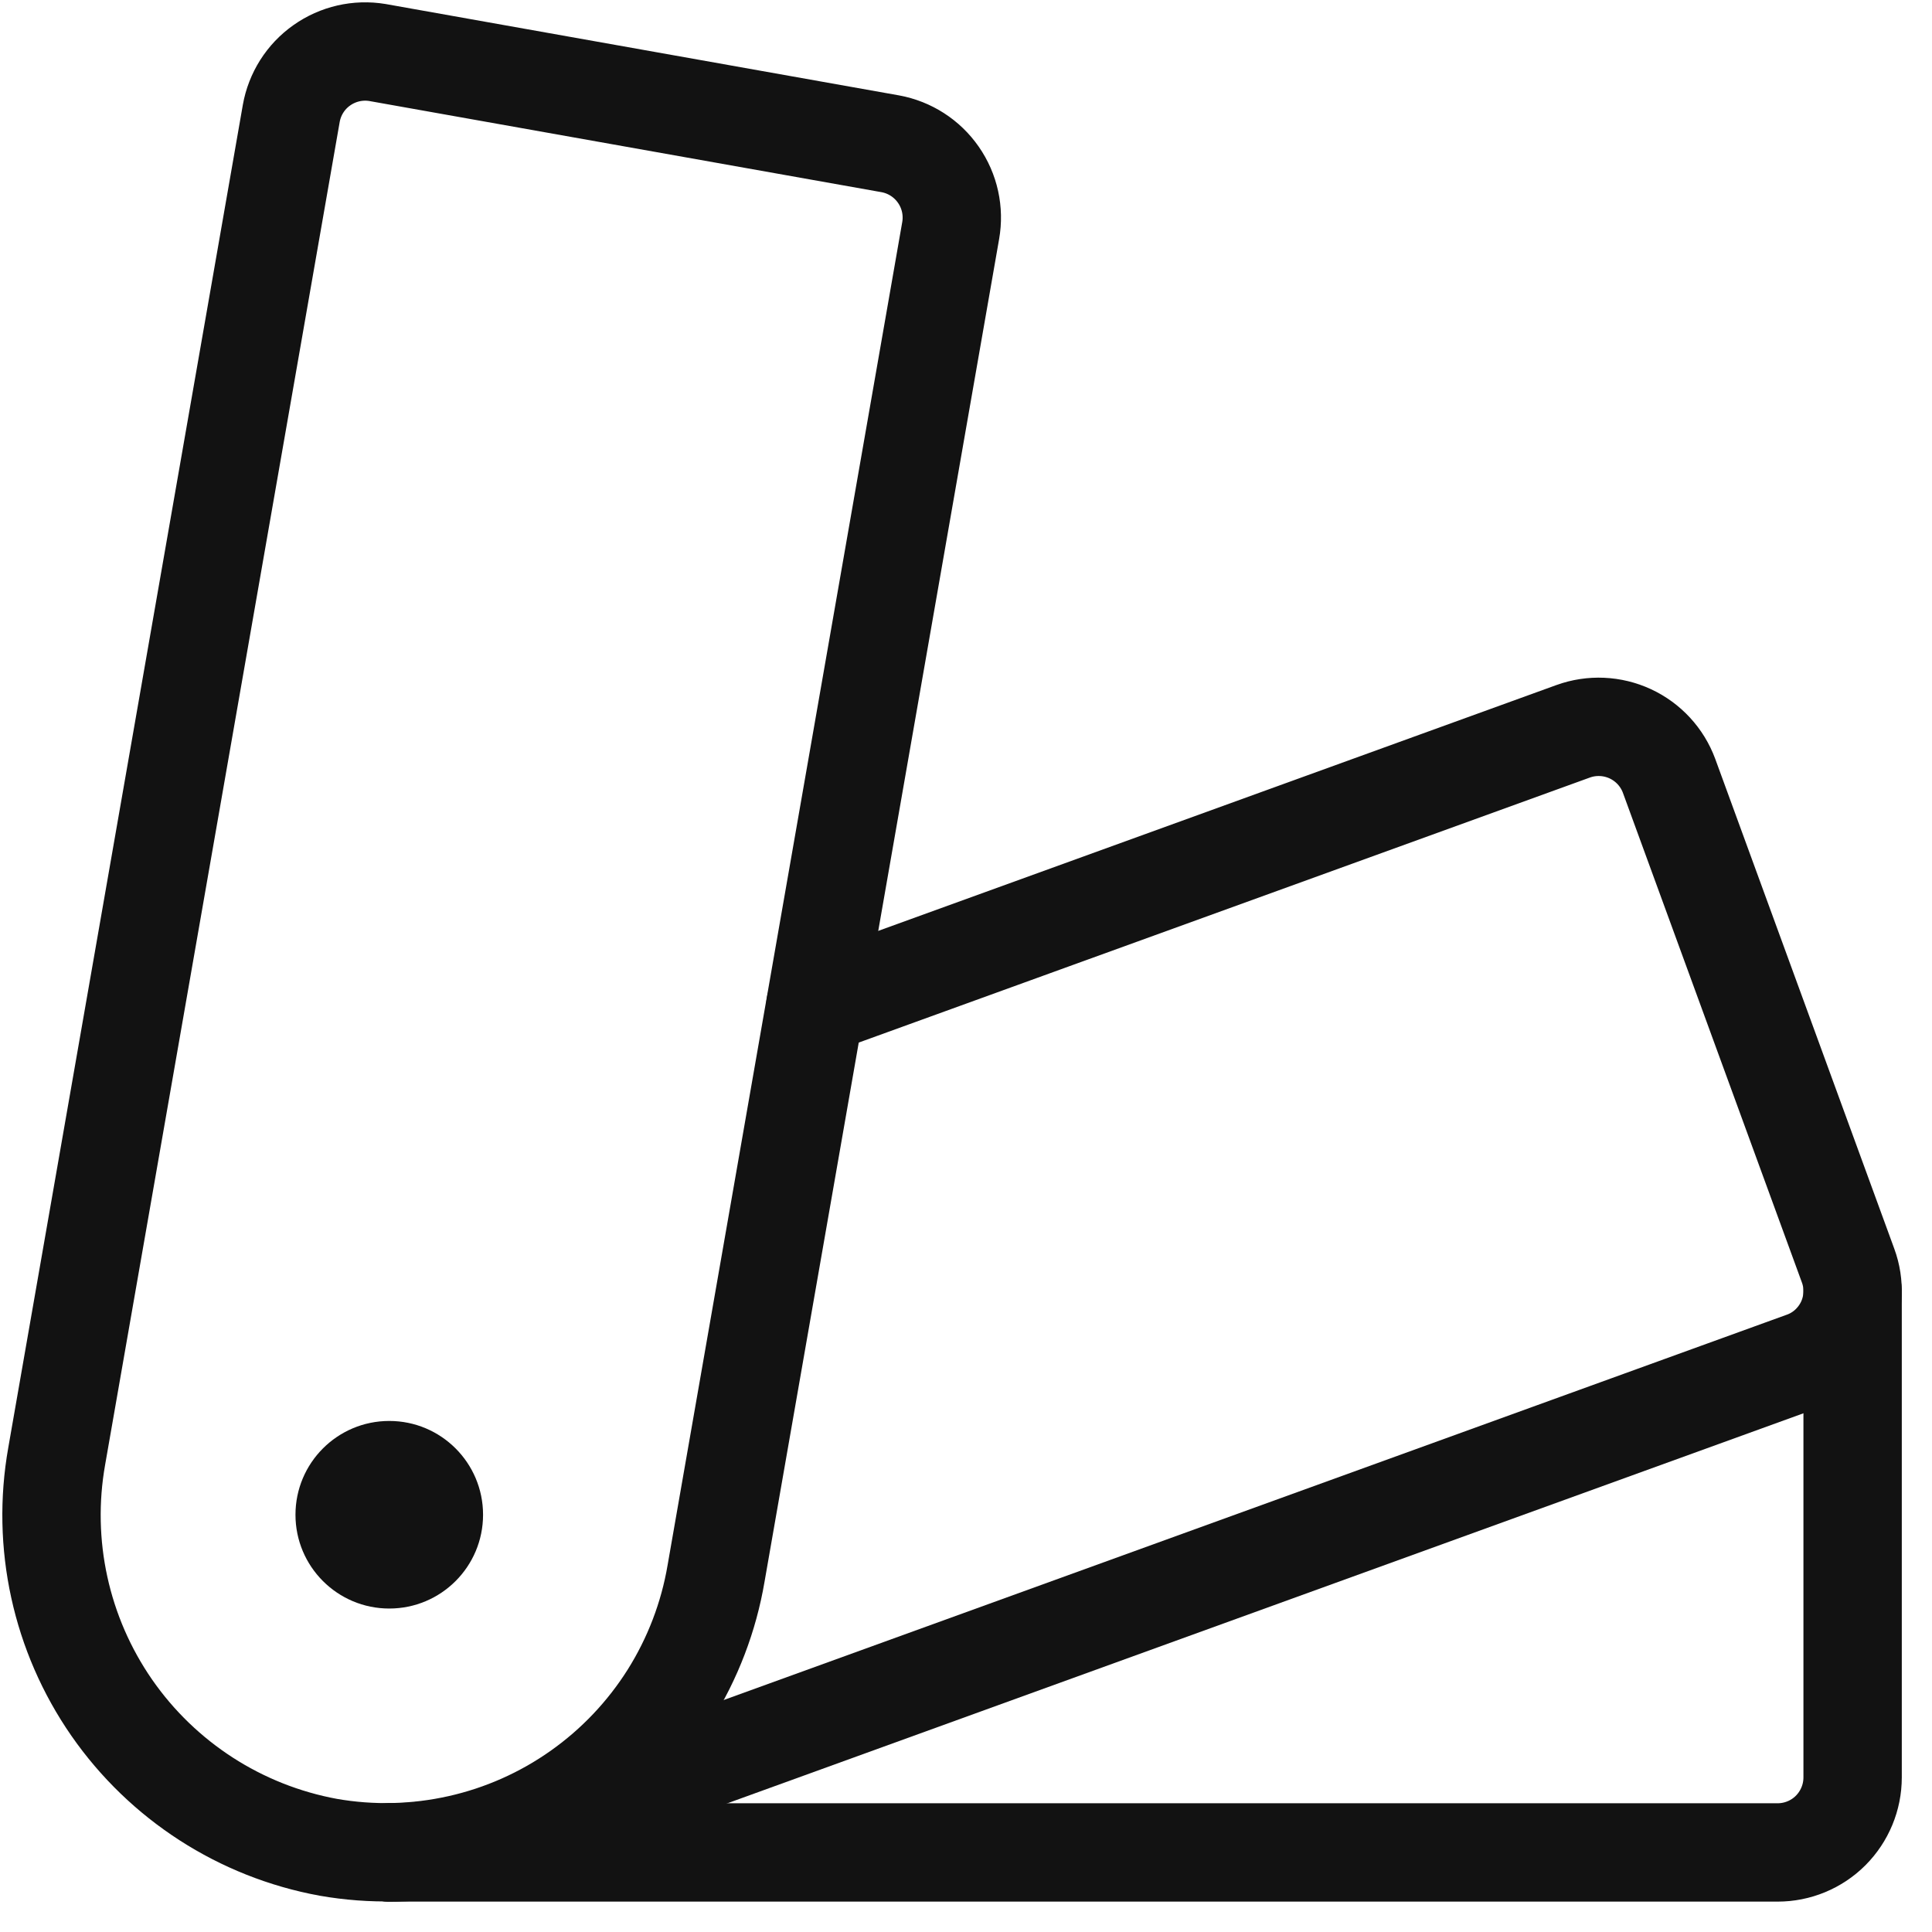
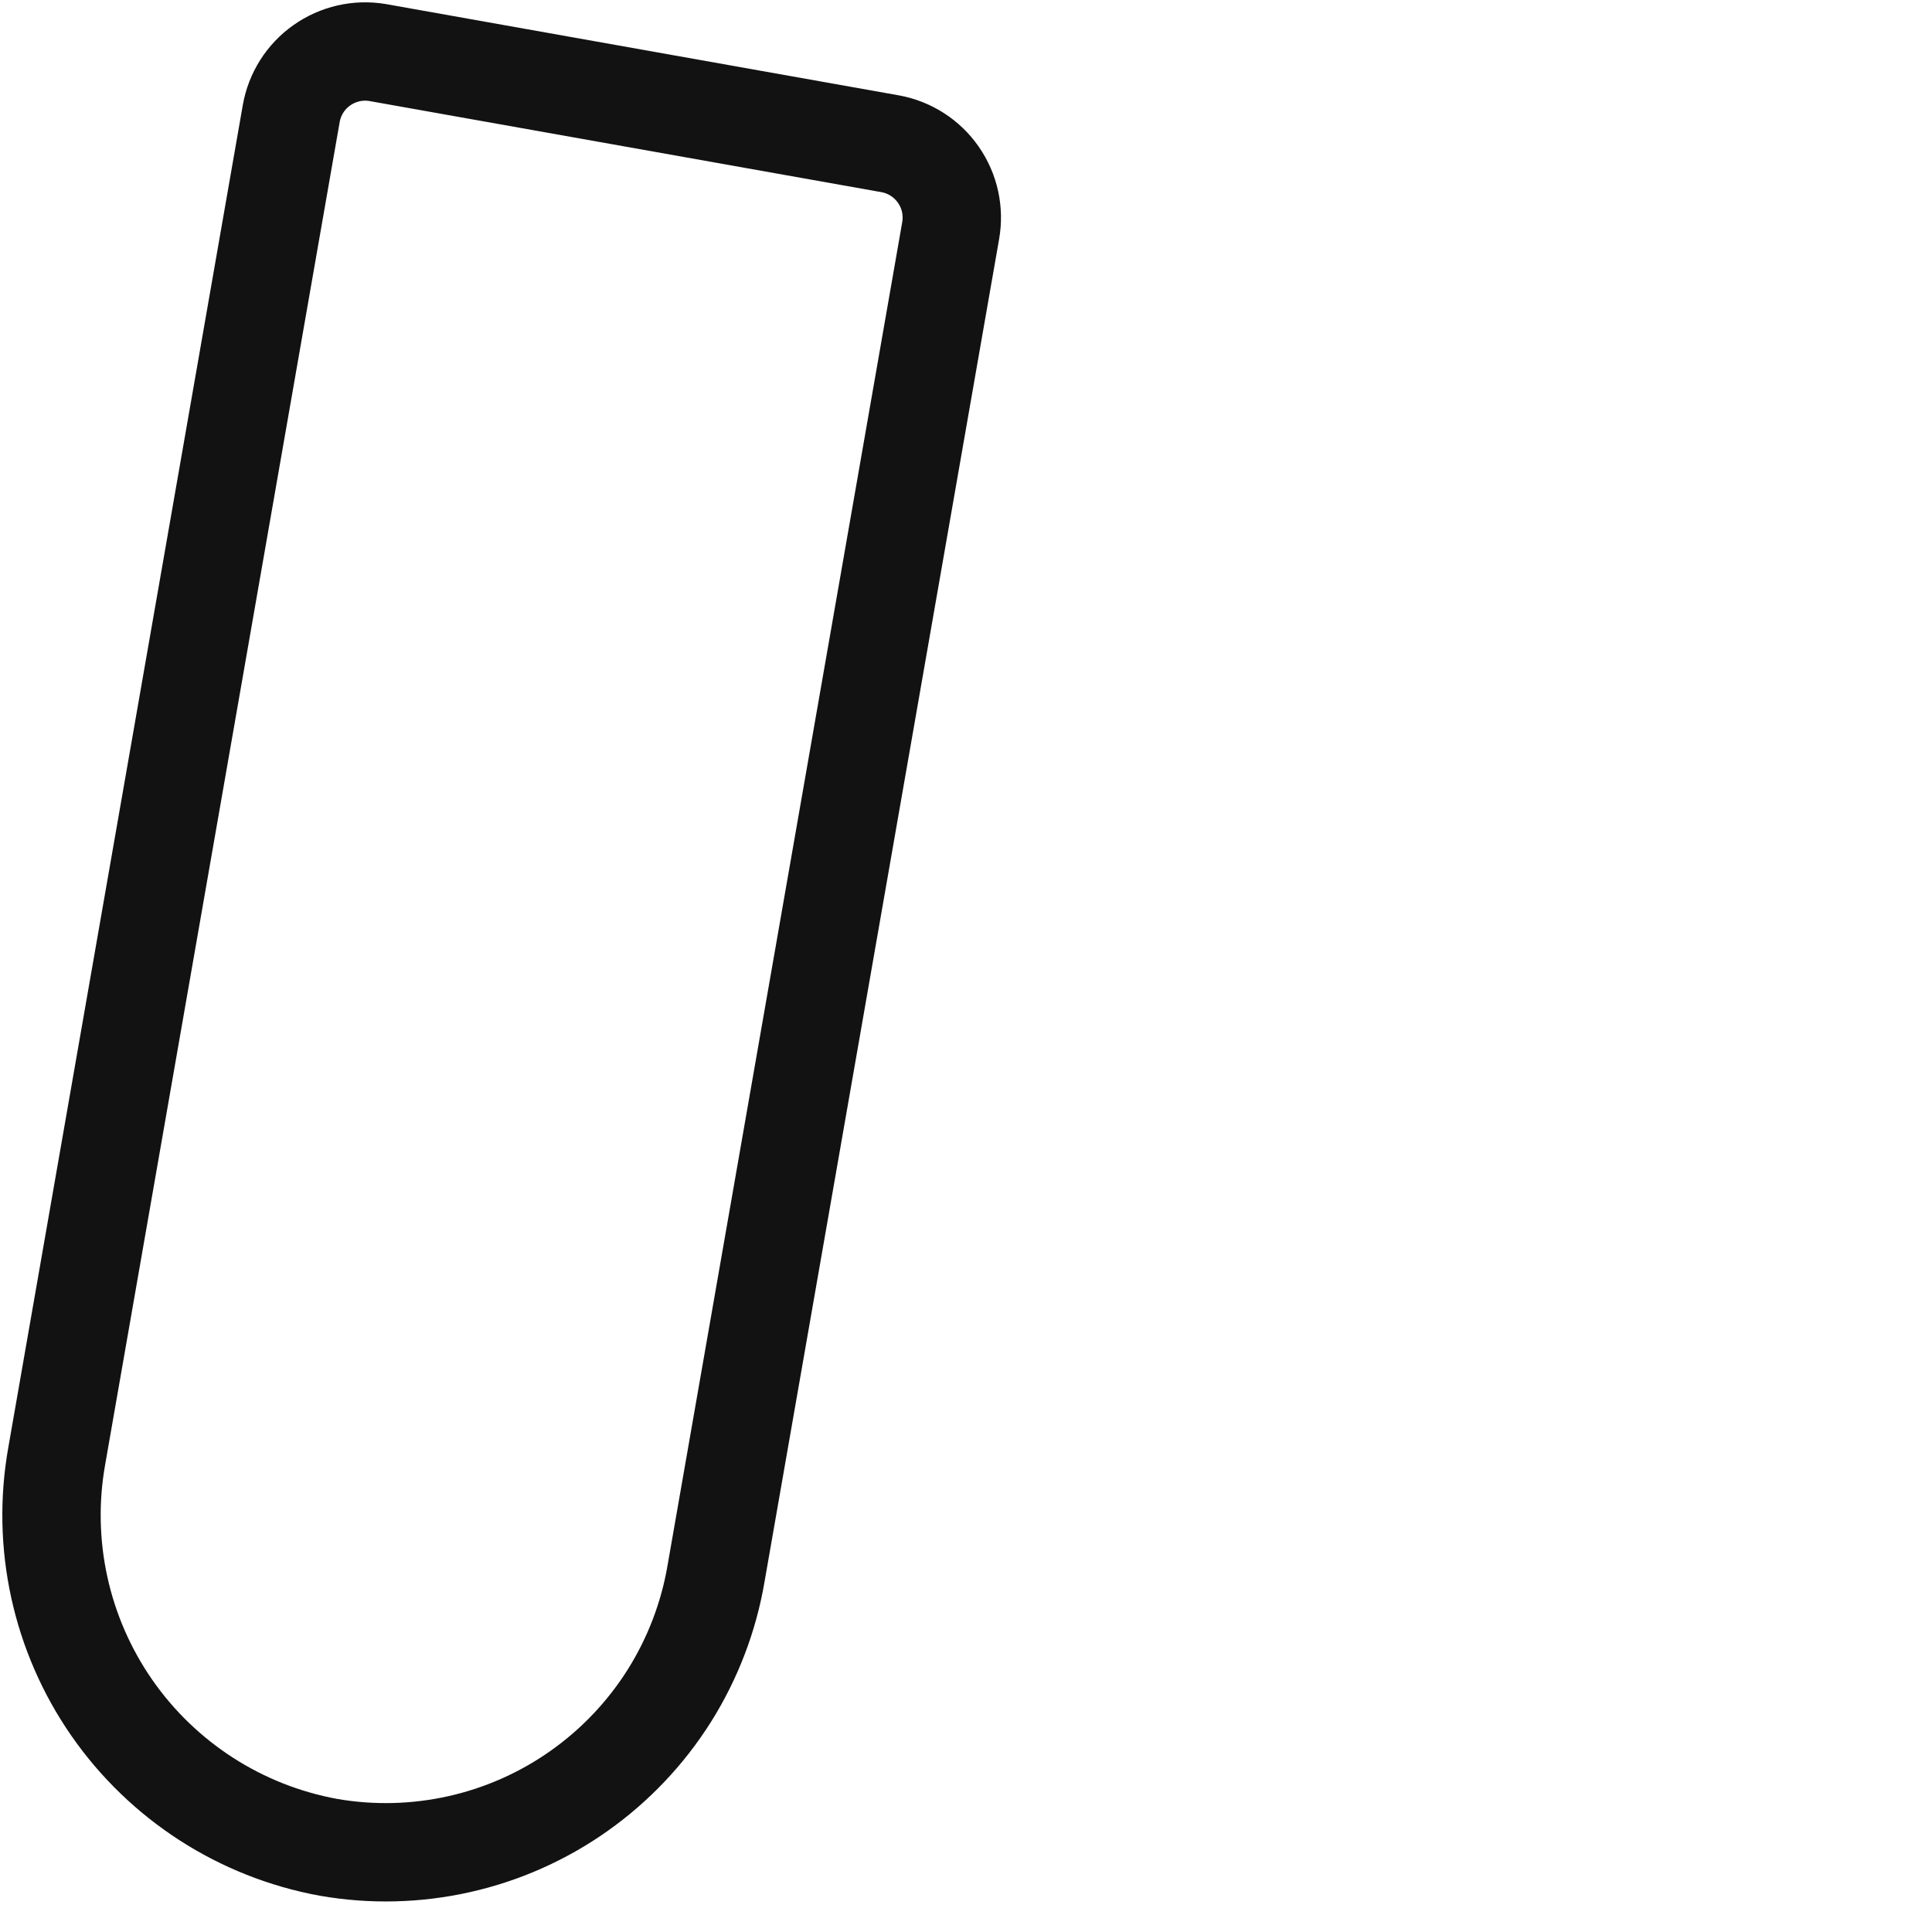
<svg xmlns="http://www.w3.org/2000/svg" width="33" height="33" viewBox="0 0 33 33" fill="none">
-   <path d="M6.649 27.475C7.534 27.475 8.251 26.758 8.251 25.873C8.251 24.988 7.534 24.271 6.649 24.271C5.764 24.271 5.047 24.988 5.047 25.873C5.047 26.758 5.764 27.475 6.649 27.475Z" fill="#121212" />
  <path d="M12.231 26.875C12.105 27.617 11.833 28.328 11.432 28.966C11.03 29.603 10.507 30.155 9.891 30.59C9.276 31.025 8.581 31.334 7.845 31.499C7.11 31.664 6.35 31.683 5.607 31.553C4.108 31.278 2.779 30.421 1.909 29.169C1.04 27.916 0.702 26.371 0.969 24.87L4.975 1.937C5.034 1.605 5.221 1.309 5.497 1.115C5.773 0.92 6.114 0.842 6.447 0.897L15.207 2.456C15.54 2.517 15.835 2.707 16.028 2.985C16.222 3.263 16.297 3.607 16.238 3.94L12.231 26.875Z" stroke="#121212" stroke-width="1.68" stroke-linecap="round" stroke-linejoin="round" />
-   <path d="M31.644 22.058V30.36C31.644 30.699 31.509 31.025 31.269 31.266C31.029 31.506 30.703 31.641 30.363 31.641H6.649" stroke="#121212" stroke-width="1.68" stroke-linecap="round" stroke-linejoin="round" />
-   <path d="M13.927 17.183L26.871 12.491C27.189 12.376 27.54 12.392 27.847 12.534C28.154 12.677 28.392 12.935 28.509 13.252L31.567 21.618C31.625 21.775 31.65 21.942 31.643 22.109C31.635 22.276 31.595 22.44 31.524 22.591C31.453 22.742 31.352 22.878 31.229 22.991C31.105 23.104 30.961 23.191 30.803 23.247L8.598 31.295C7.974 31.525 7.314 31.642 6.649 31.641" stroke="#121212" stroke-width="1.68" stroke-linecap="round" stroke-linejoin="round" />
</svg>